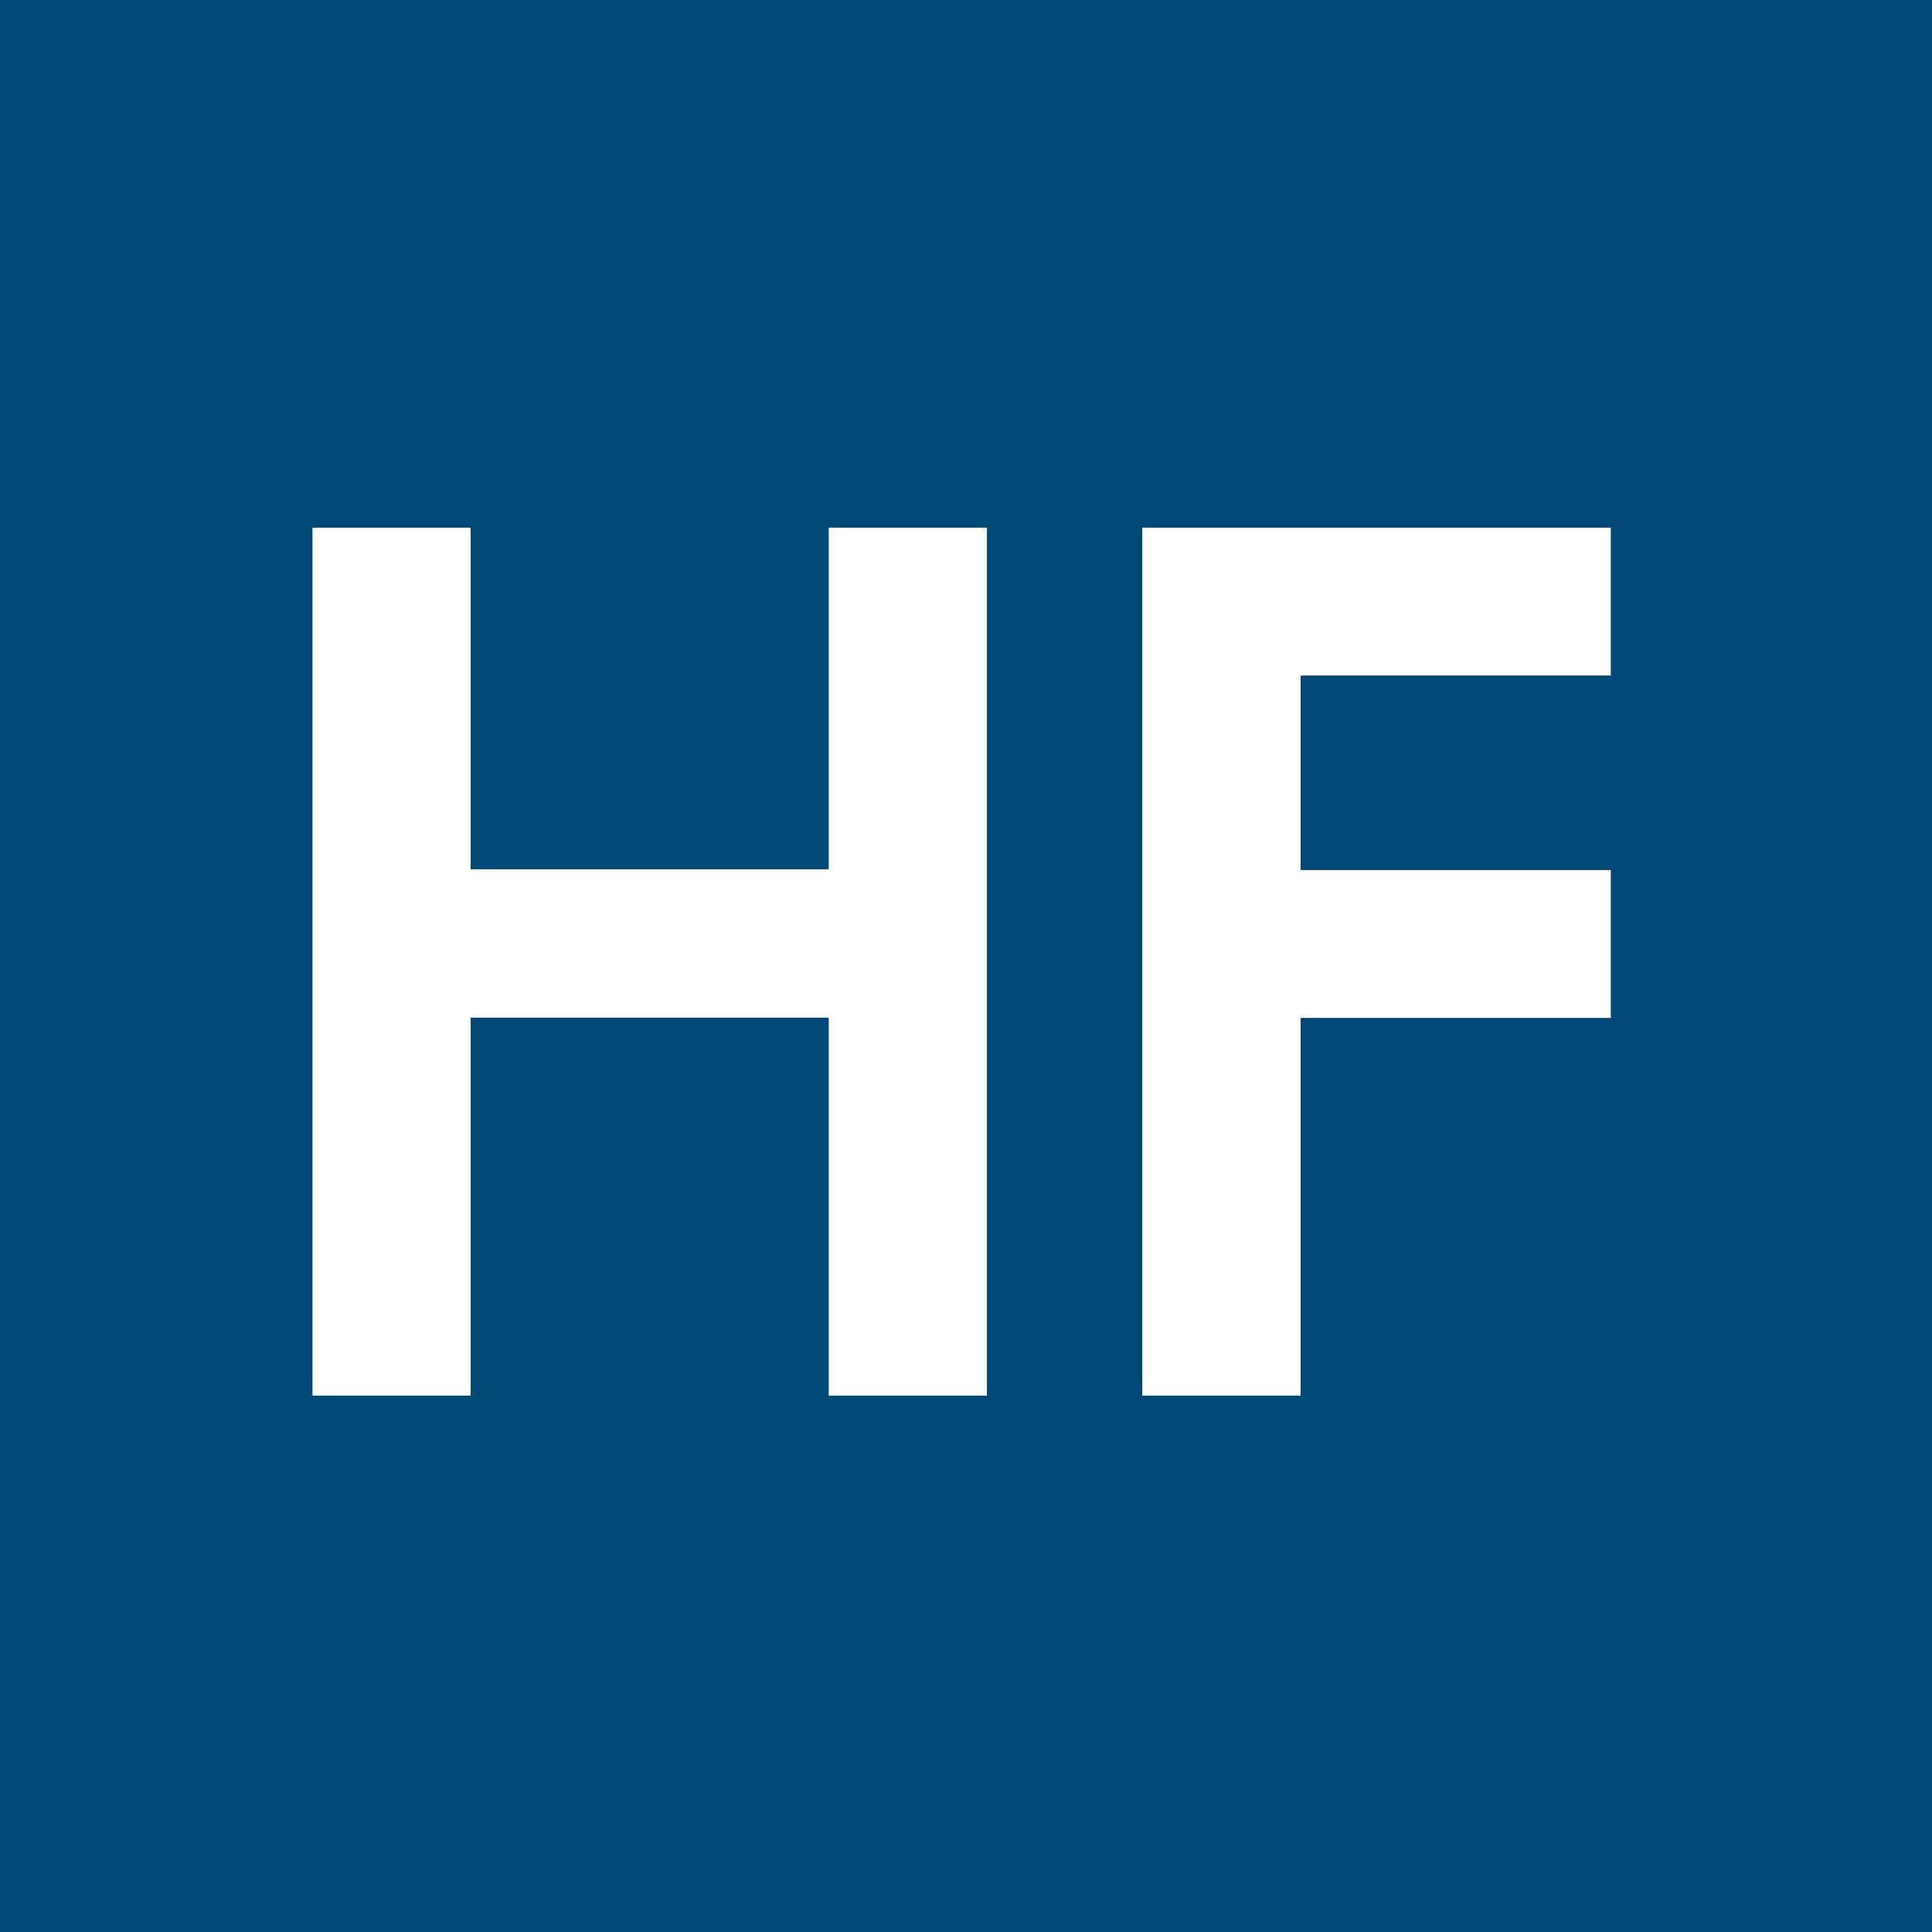
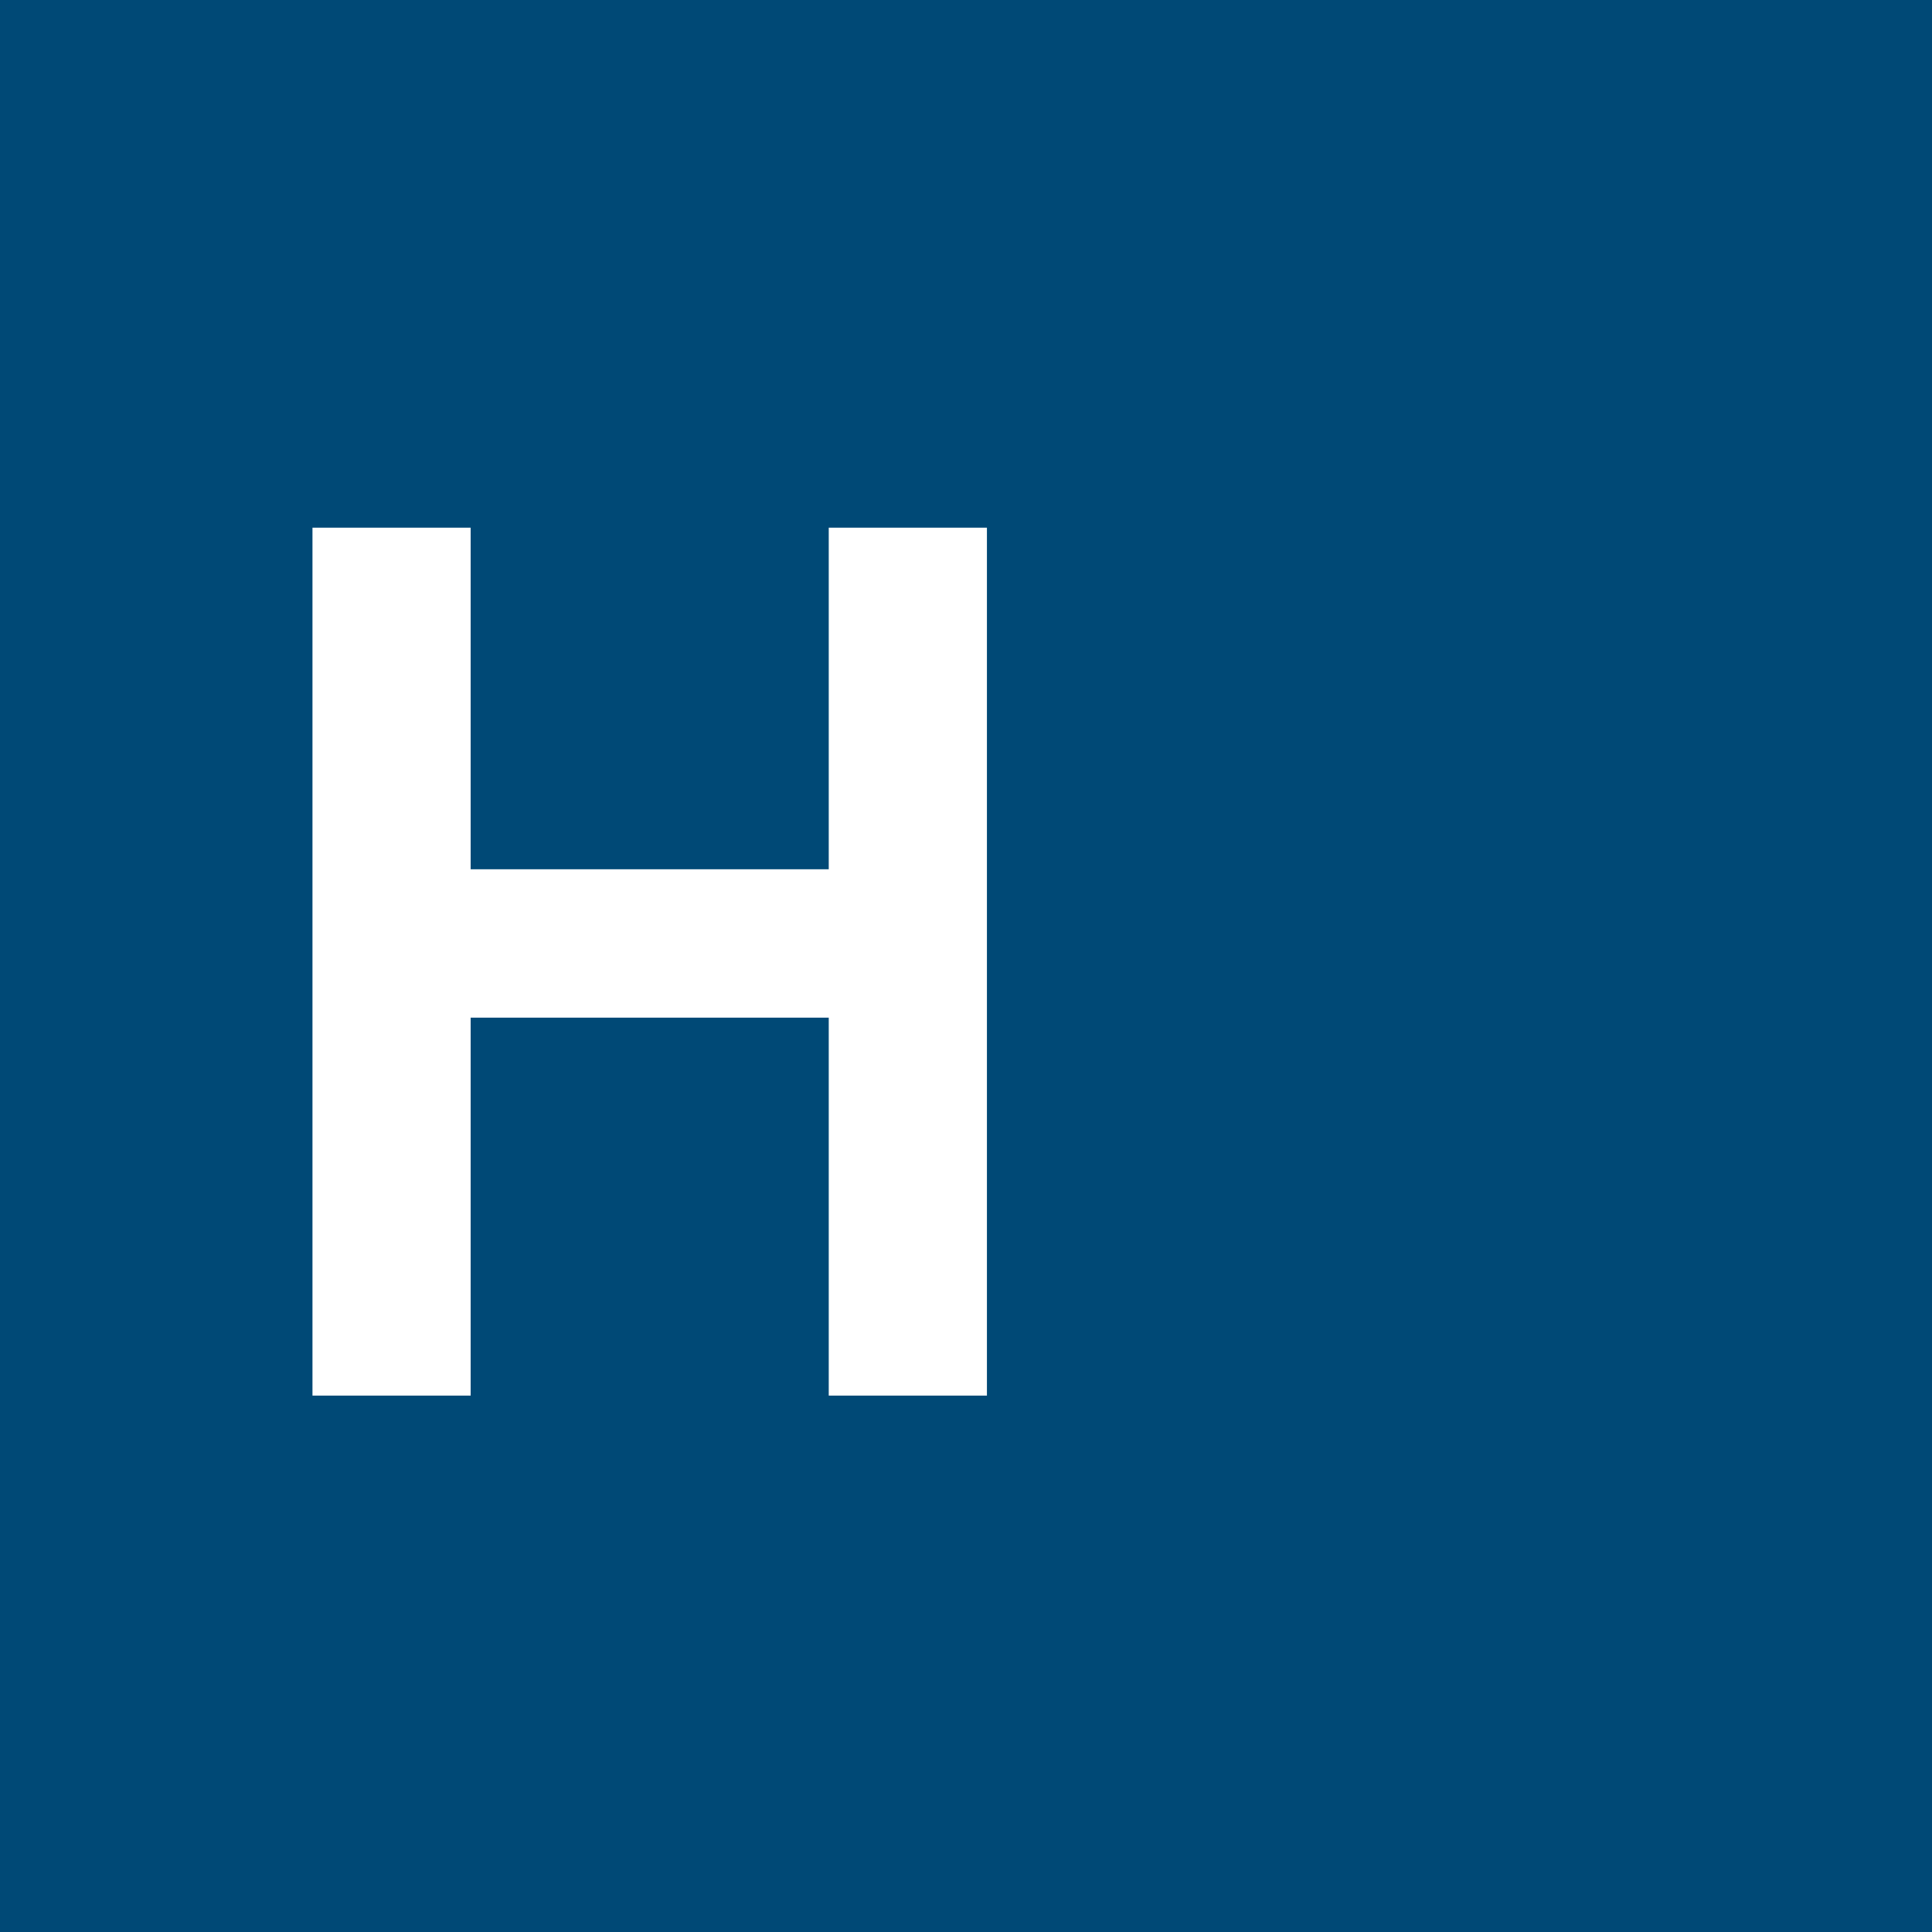
<svg xmlns="http://www.w3.org/2000/svg" id="favicon" viewBox="0 0 144 144">
  <defs>
    <style>
      .cls-1 {
        fill: #004976;
      }

      .cls-2 {
        fill: #fff;
      }
    </style>
  </defs>
  <rect class="cls-1" width="144" height="144" />
  <g>
    <polygon class="cls-2" points="61.77 64.79 35.08 64.79 35.08 39.33 23.29 39.33 23.29 104.02 35.08 104.02 35.08 75.85 61.77 75.85 61.77 104.02 73.56 104.02 73.56 39.33 61.77 39.33 61.77 64.79" />
-     <polygon class="cls-2" points="120.06 64.85 96.94 64.85 96.94 50.35 120.06 50.35 120.06 39.33 85.14 39.33 85.14 104.02 96.94 104.02 96.94 75.87 120.06 75.87 120.06 64.85" />
  </g>
</svg>